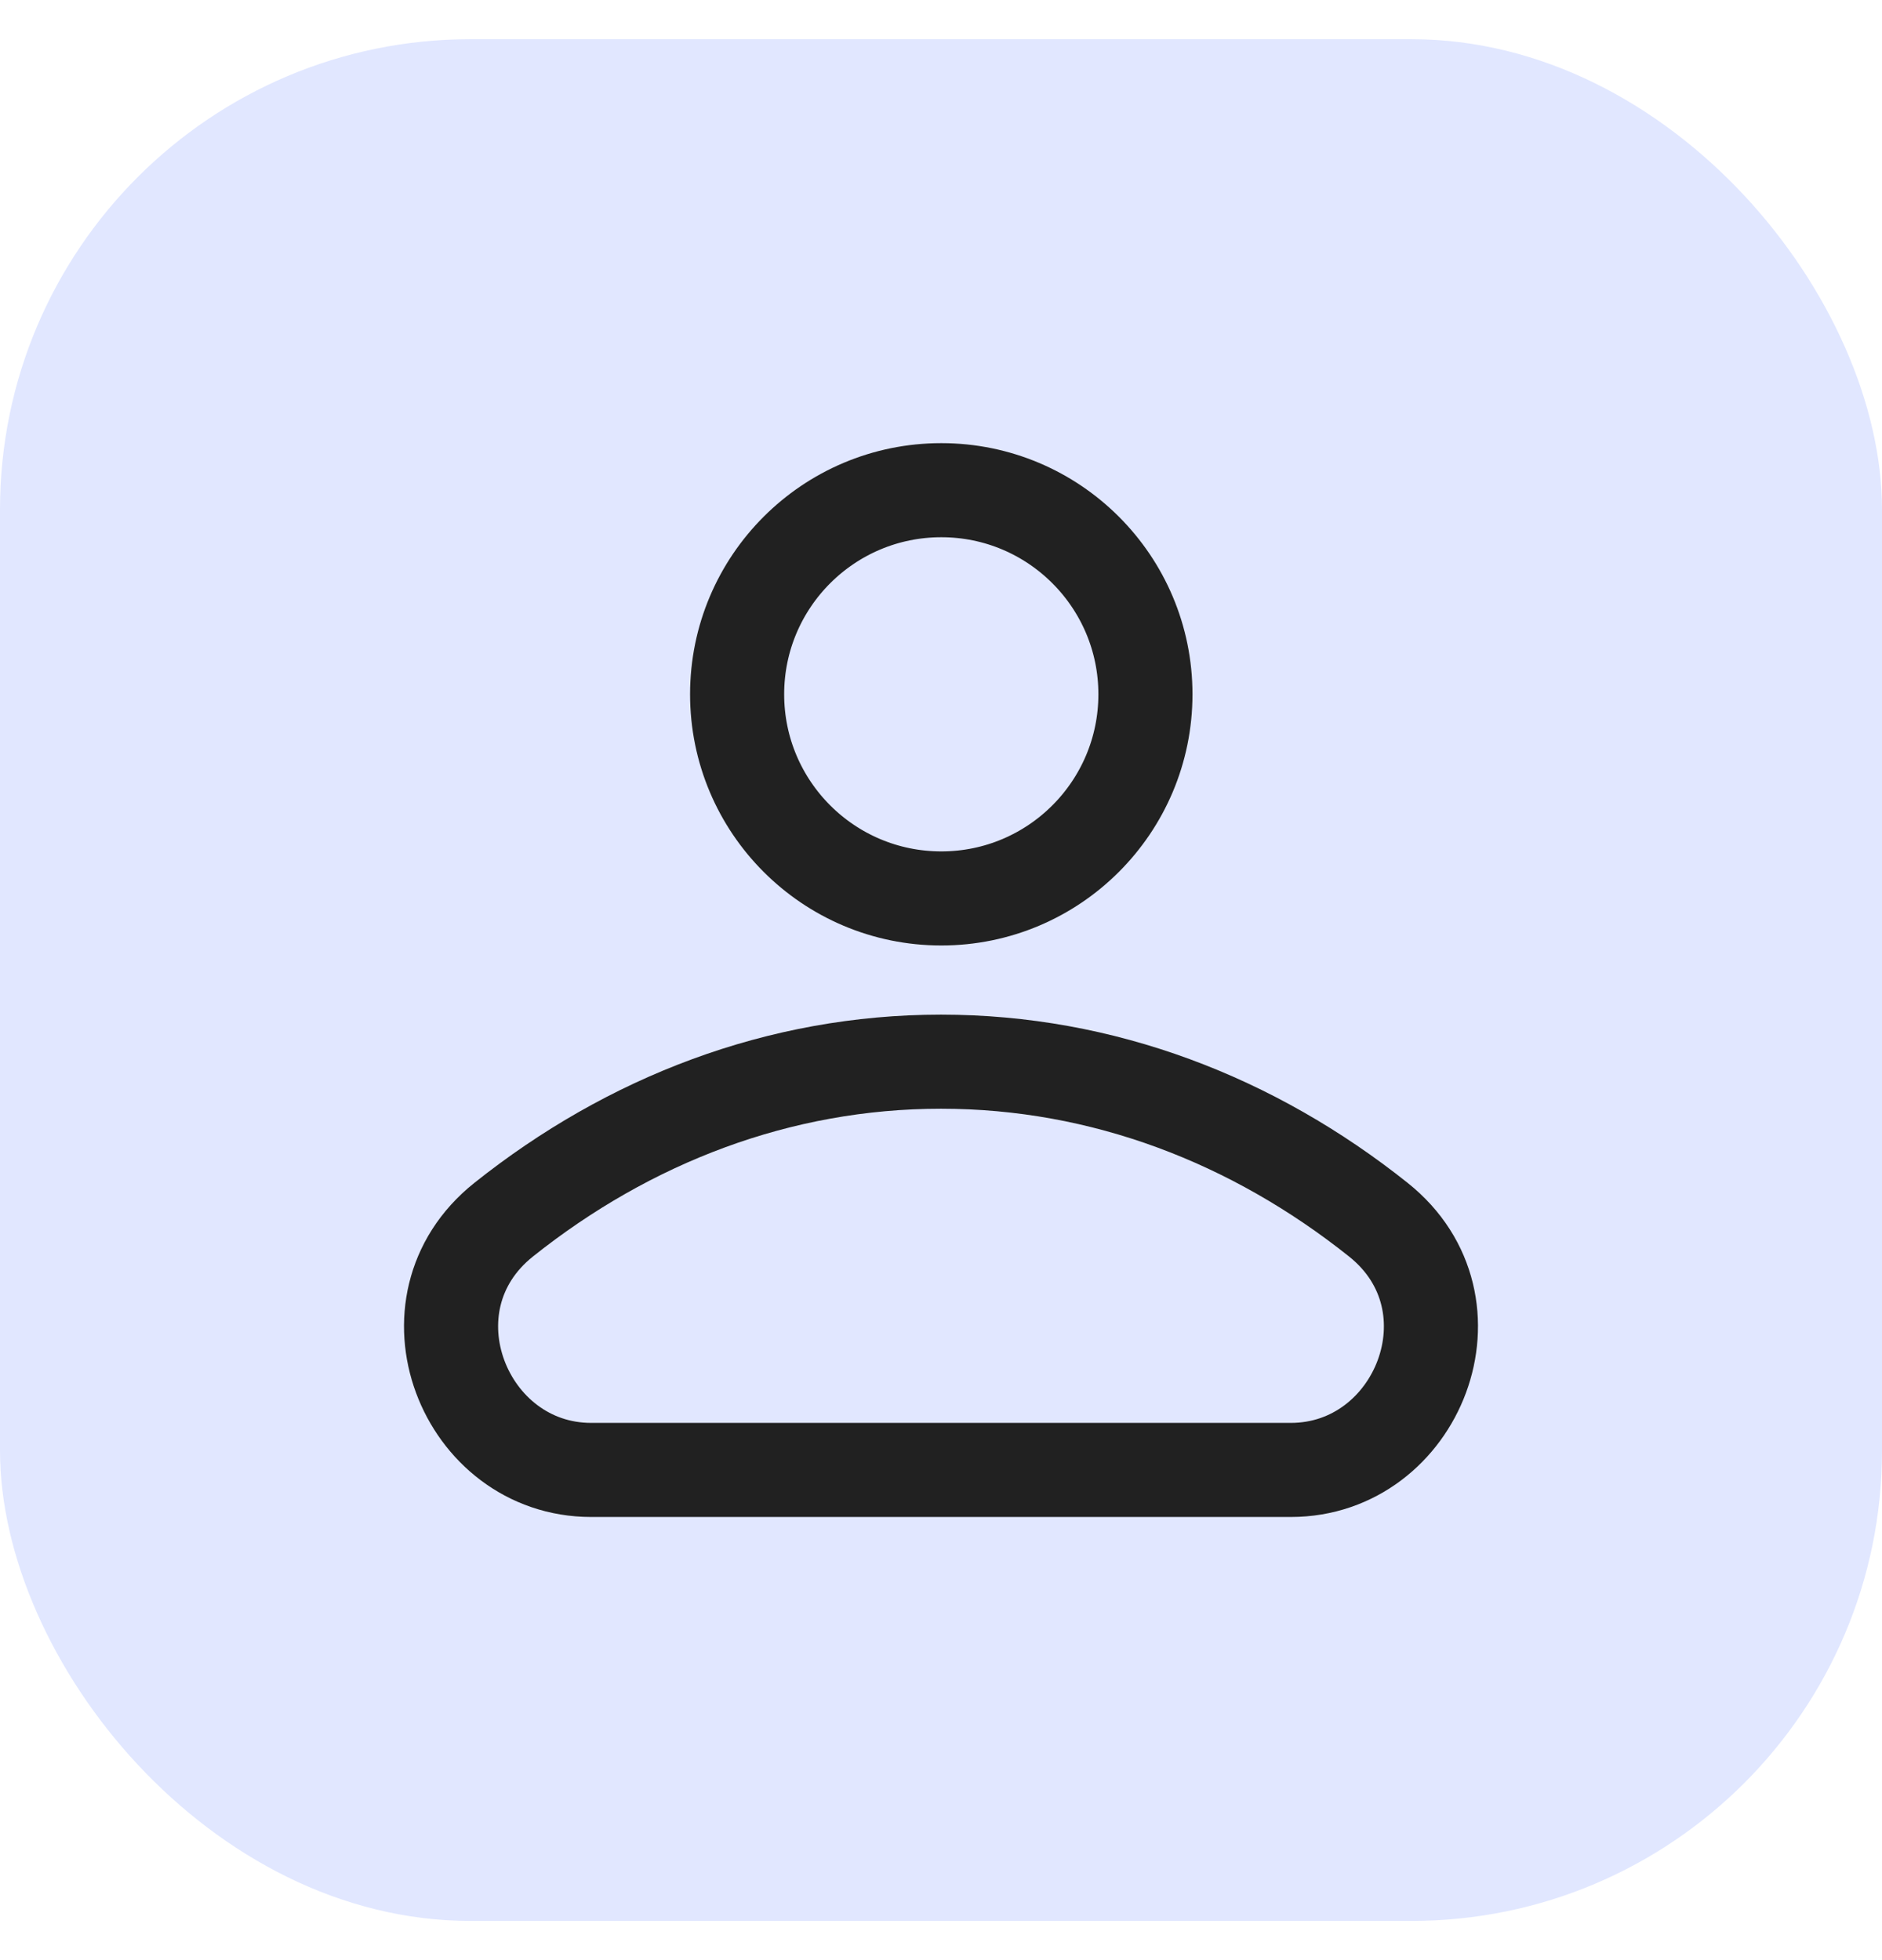
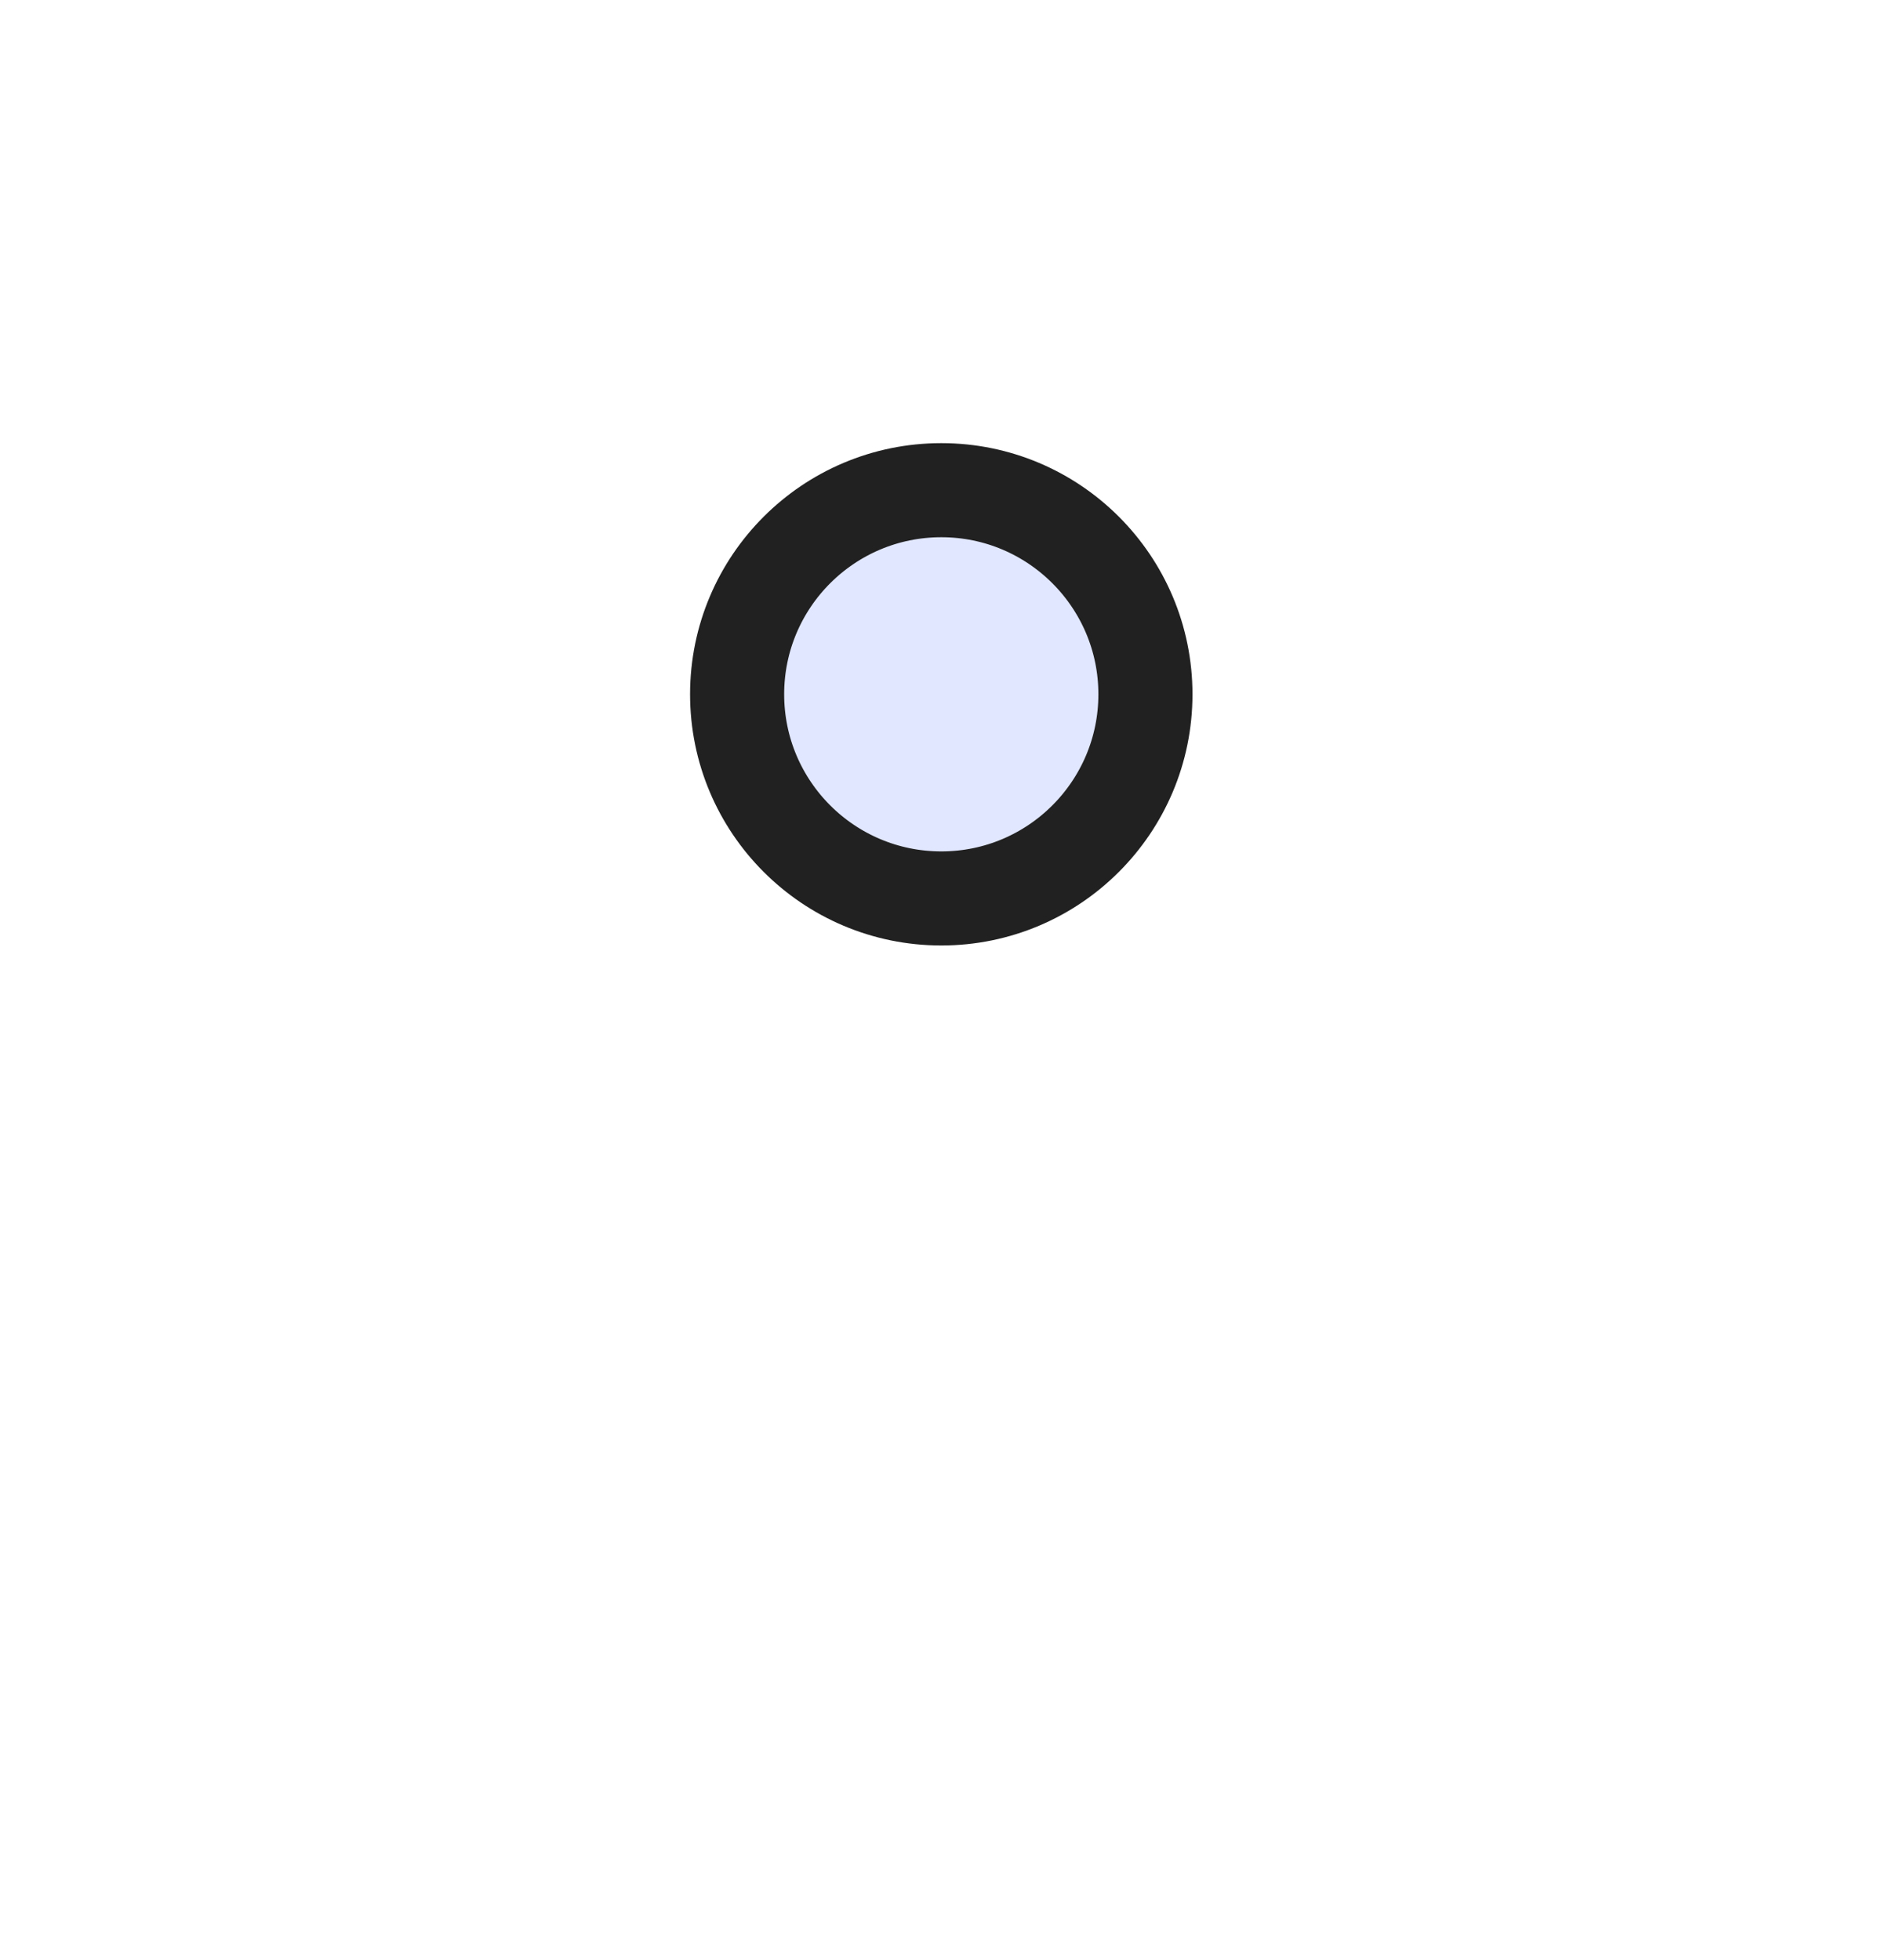
<svg xmlns="http://www.w3.org/2000/svg" width="24" height="25" viewBox="0 0 24 25" fill="none">
-   <rect y="0.5" width="24" height="24" rx="6" fill="#E1E7FF" />
-   <path d="M17.578 15.557C18.925 16.632 18.081 18.748 16.461 18.748H7.539C5.919 18.748 5.075 16.632 6.422 15.557C8.018 14.284 9.936 13.541 12 13.541C14.064 13.541 15.982 14.284 17.578 15.557Z" fill="#E1E7FF" stroke="#212121" stroke-width="1.2" />
  <path d="M12.004 11.459C13.441 11.459 14.607 10.293 14.607 8.855C14.607 7.418 13.441 6.252 12.004 6.252C10.566 6.252 9.4 7.418 9.4 8.855C9.4 10.293 10.566 11.459 12.004 11.459Z" fill="#E1E7FF" stroke="#212121" stroke-width="1.2" stroke-linecap="round" stroke-linejoin="round" />
</svg>